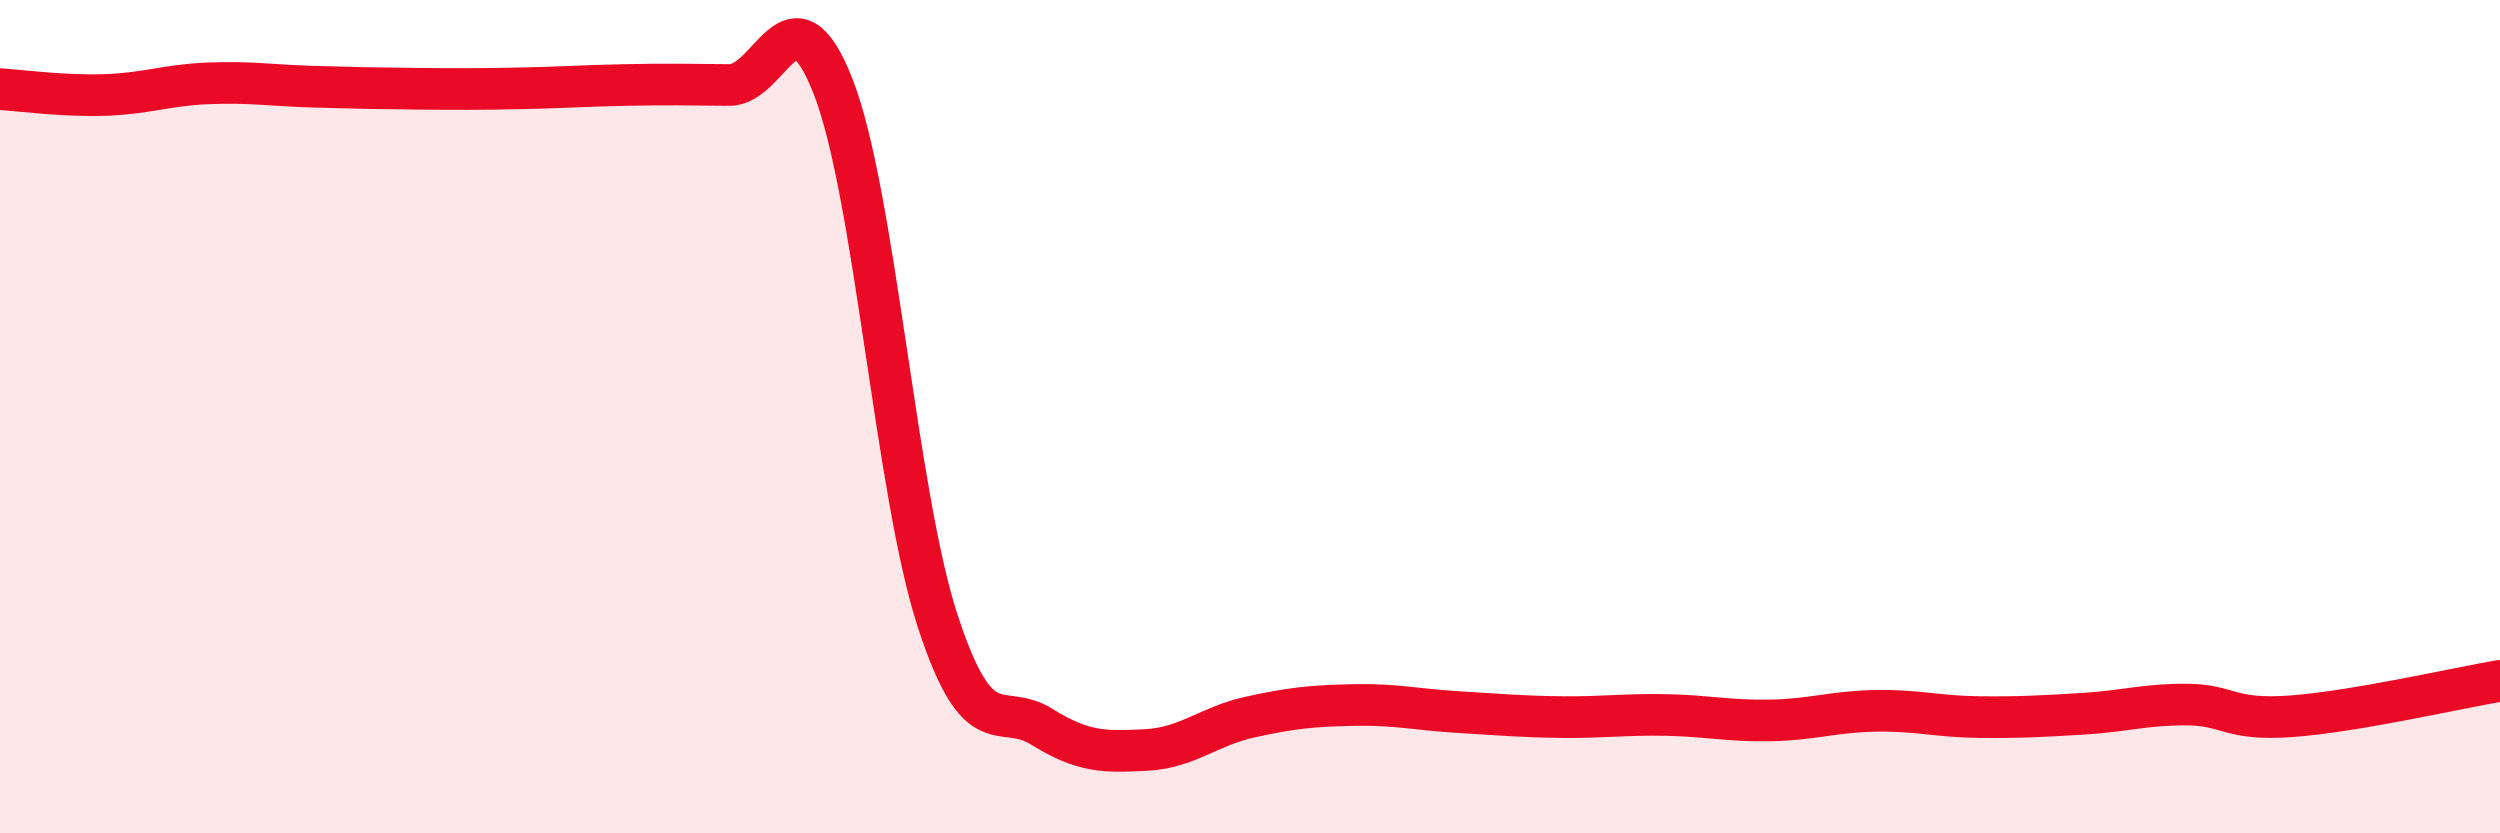
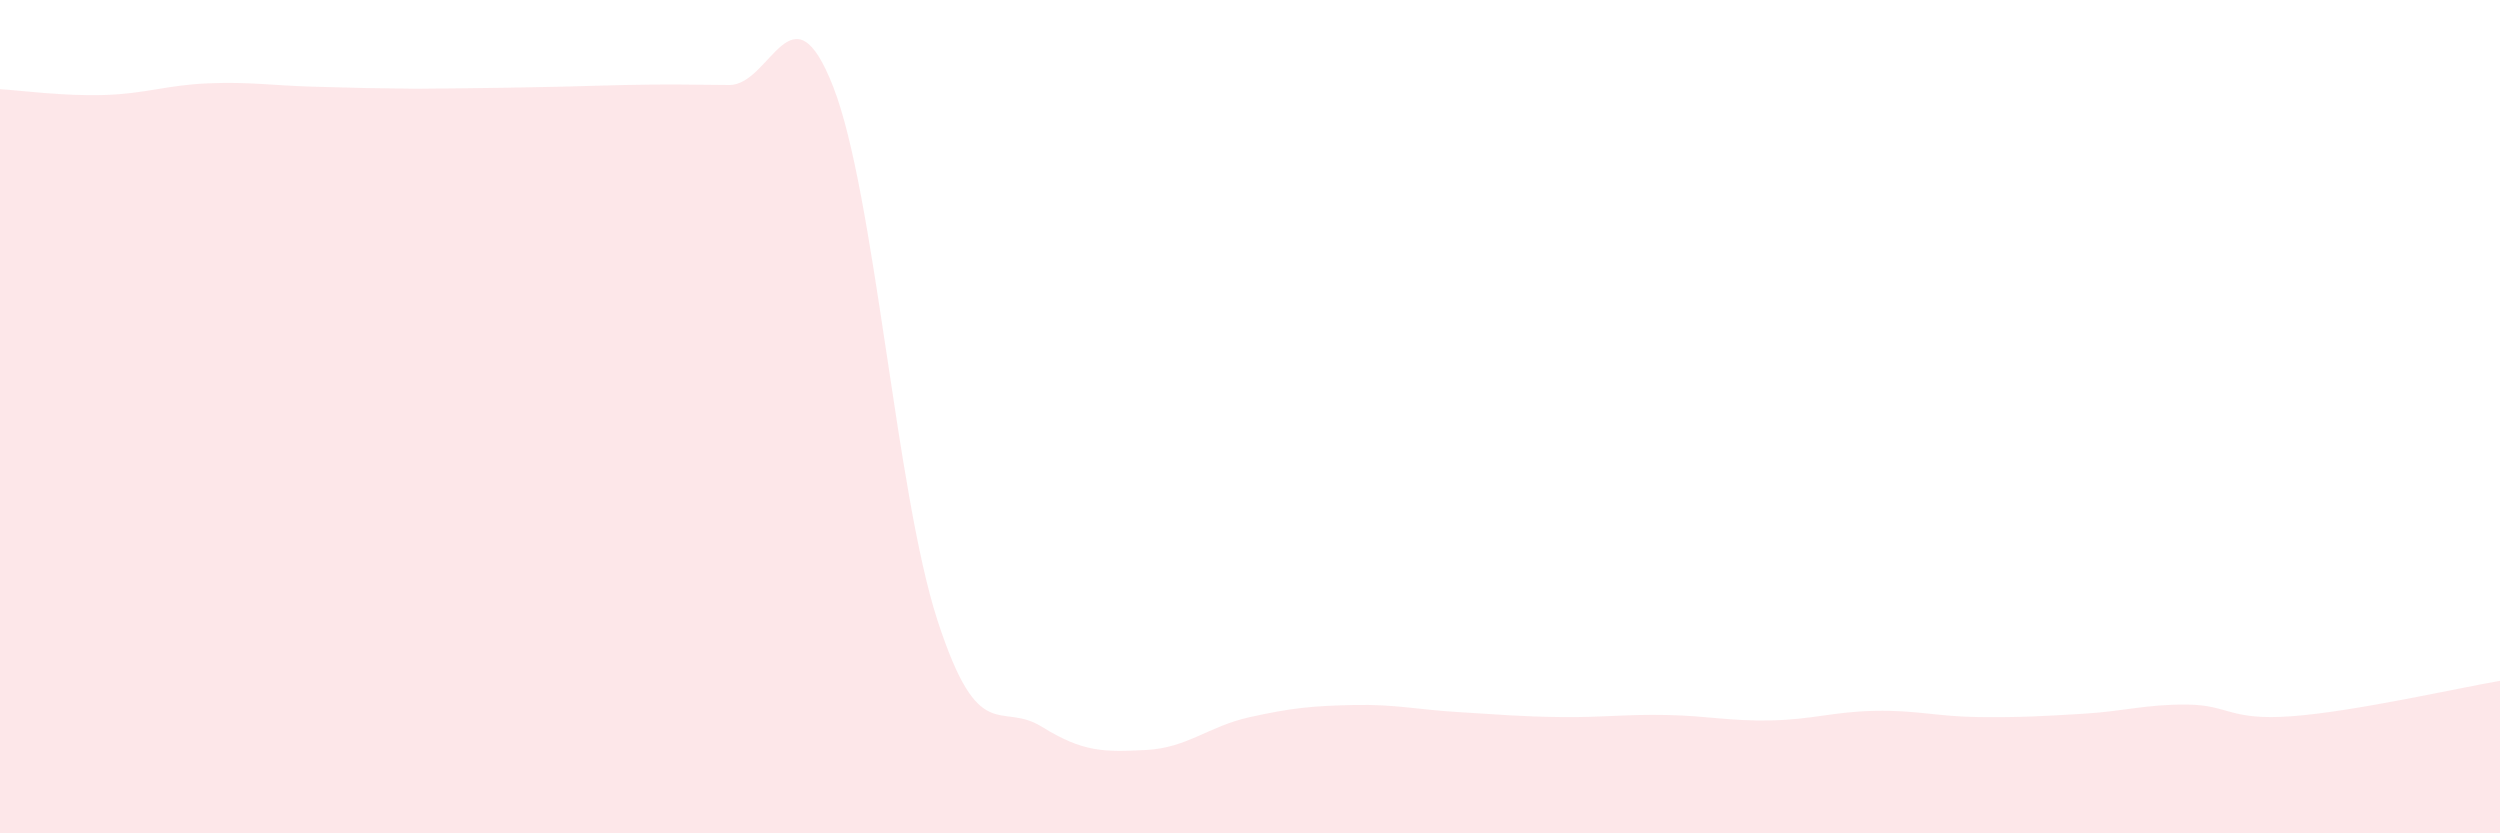
<svg xmlns="http://www.w3.org/2000/svg" width="60" height="20" viewBox="0 0 60 20">
-   <path d="M 0,2.14 C 0.5,2.17 1.5,2.31 2.5,2.28 C 3.5,2.25 4,2.04 5,2 C 6,1.96 6.5,2.05 7.5,2.08 C 8.5,2.11 9,2.12 10,2.13 C 11,2.14 11.5,2.14 12.5,2.12 C 13.5,2.1 14,2.06 15,2.04 C 16,2.02 16.5,2.03 17.5,2.04 C 18.5,2.05 19,-0.48 20,2.09 C 21,4.66 21.5,11.82 22.5,14.89 C 23.5,17.96 24,16.82 25,17.44 C 26,18.06 26.5,18.05 27.5,18 C 28.5,17.95 29,17.43 30,17.21 C 31,16.99 31.5,16.94 32.5,16.92 C 33.5,16.9 34,17.03 35,17.09 C 36,17.15 36.5,17.2 37.5,17.21 C 38.5,17.22 39,17.14 40,17.16 C 41,17.18 41.5,17.31 42.5,17.29 C 43.5,17.27 44,17.08 45,17.06 C 46,17.04 46.5,17.2 47.5,17.21 C 48.5,17.22 49,17.19 50,17.13 C 51,17.07 51.5,16.9 52.5,16.91 C 53.5,16.92 53.5,17.3 55,17.19 C 56.5,17.08 59,16.51 60,16.34L60 20L0 20Z" fill="#EB0A25" opacity="0.1" stroke-linecap="round" stroke-linejoin="round" />
-   <path d="M 0,2.14 C 0.5,2.17 1.5,2.31 2.5,2.28 C 3.5,2.25 4,2.04 5,2 C 6,1.96 6.5,2.05 7.5,2.08 C 8.5,2.11 9,2.12 10,2.13 C 11,2.14 11.5,2.14 12.5,2.12 C 13.5,2.1 14,2.06 15,2.04 C 16,2.02 16.5,2.03 17.5,2.04 C 18.5,2.05 19,-0.48 20,2.09 C 21,4.66 21.5,11.82 22.5,14.89 C 23.5,17.96 24,16.82 25,17.44 C 26,18.06 26.5,18.05 27.5,18 C 28.5,17.95 29,17.43 30,17.21 C 31,16.99 31.5,16.94 32.5,16.92 C 33.5,16.9 34,17.03 35,17.09 C 36,17.15 36.5,17.2 37.5,17.21 C 38.5,17.22 39,17.14 40,17.16 C 41,17.18 41.5,17.31 42.5,17.29 C 43.5,17.27 44,17.08 45,17.06 C 46,17.04 46.5,17.2 47.5,17.21 C 48.5,17.22 49,17.19 50,17.13 C 51,17.07 51.5,16.9 52.5,16.91 C 53.5,16.92 53.5,17.3 55,17.19 C 56.5,17.08 59,16.51 60,16.34" stroke="#EB0A25" stroke-width="1" fill="none" stroke-linecap="round" stroke-linejoin="round" />
+   <path d="M 0,2.14 C 0.5,2.17 1.5,2.31 2.5,2.28 C 3.5,2.25 4,2.04 5,2 C 6,1.96 6.5,2.05 7.5,2.08 C 8.5,2.11 9,2.12 10,2.13 C 13.5,2.1 14,2.06 15,2.04 C 16,2.02 16.5,2.03 17.5,2.04 C 18.5,2.05 19,-0.48 20,2.09 C 21,4.66 21.5,11.82 22.5,14.89 C 23.5,17.96 24,16.82 25,17.44 C 26,18.06 26.5,18.05 27.5,18 C 28.5,17.95 29,17.43 30,17.21 C 31,16.99 31.5,16.94 32.5,16.92 C 33.5,16.9 34,17.03 35,17.09 C 36,17.15 36.5,17.2 37.5,17.21 C 38.5,17.22 39,17.14 40,17.16 C 41,17.18 41.5,17.31 42.5,17.29 C 43.5,17.27 44,17.08 45,17.06 C 46,17.04 46.5,17.2 47.5,17.21 C 48.5,17.22 49,17.19 50,17.13 C 51,17.07 51.5,16.9 52.5,16.91 C 53.5,16.92 53.5,17.3 55,17.19 C 56.5,17.08 59,16.51 60,16.34L60 20L0 20Z" fill="#EB0A25" opacity="0.1" stroke-linecap="round" stroke-linejoin="round" />
</svg>